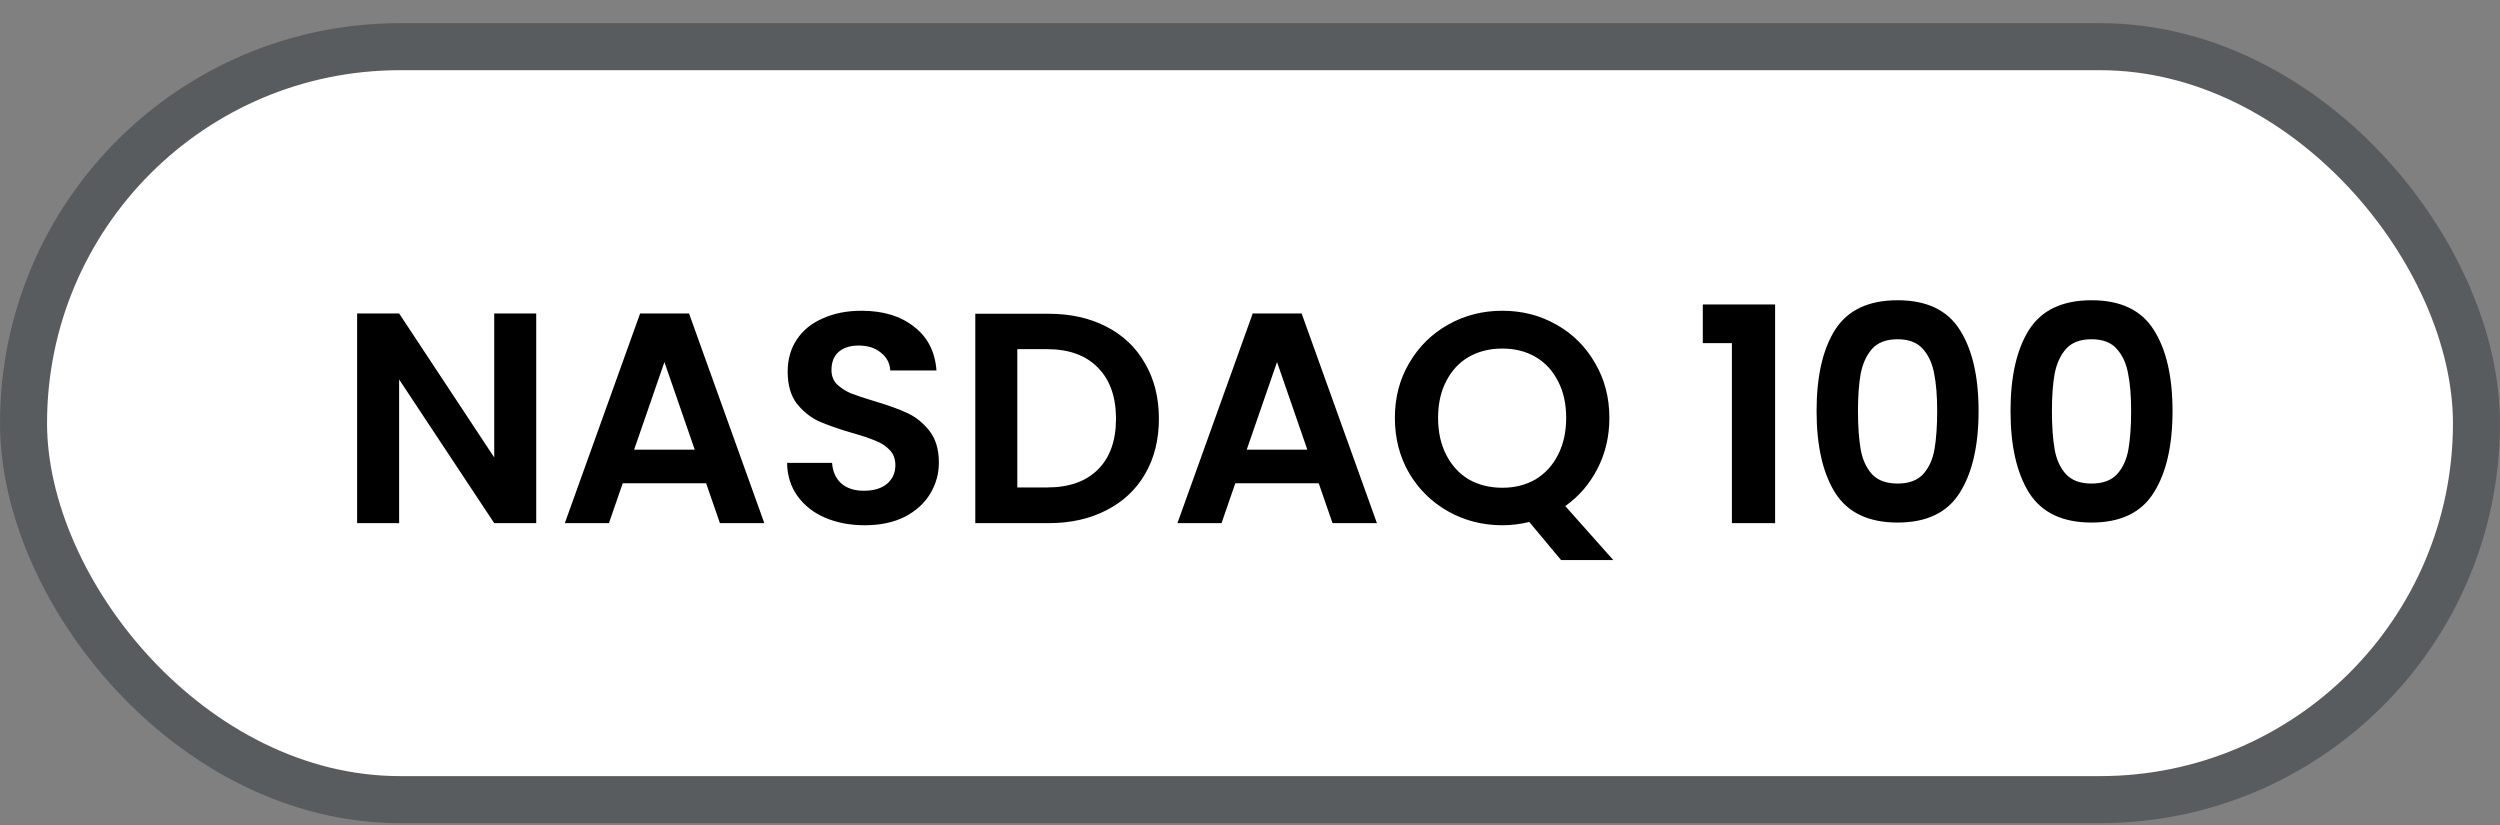
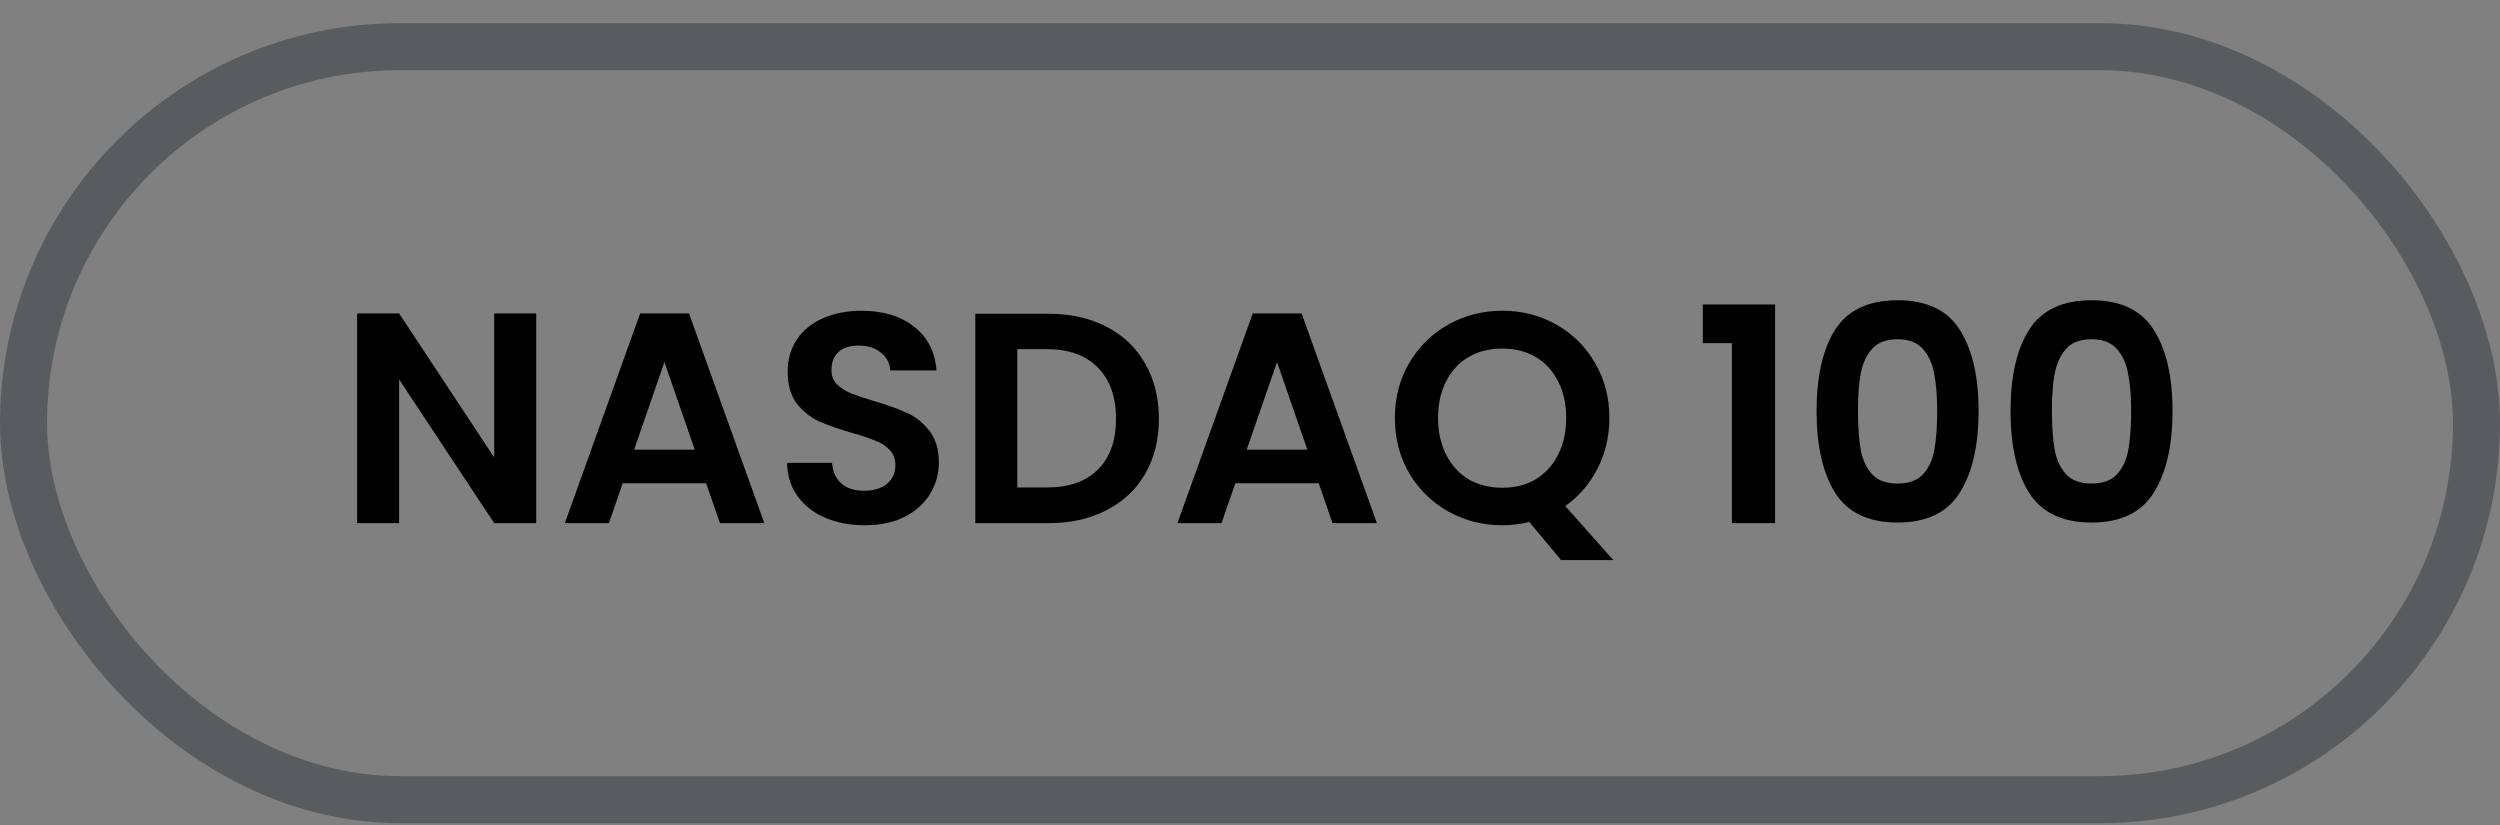
<svg xmlns="http://www.w3.org/2000/svg" width="100" height="33" viewBox="0 0 100 33" fill="none">
  <rect x="0" y="0" width="100" height="33" fill="#808080" stroke="none" />
-   <rect x="0.941" y="1.867" width="98.118" height="30.118" rx="15.059" fill="white" />
  <rect x="0.941" y="1.867" width="98.118" height="30.118" rx="15.059" stroke="#595C5F" stroke-width="1.882" />
  <path d="M21.449 20.926H19.769L15.965 15.178V20.926H14.285V12.538H15.965L19.769 18.298V12.538H21.449V20.926ZM28.245 19.33H24.909L24.357 20.926H22.593L25.605 12.538H27.561L30.573 20.926H28.797L28.245 19.33ZM27.789 17.986L26.577 14.482L25.365 17.986H27.789ZM34.591 21.01C34.007 21.01 33.479 20.91 33.007 20.71C32.543 20.51 32.175 20.222 31.903 19.846C31.631 19.47 31.491 19.026 31.483 18.514H33.283C33.307 18.858 33.427 19.13 33.643 19.33C33.867 19.53 34.171 19.63 34.555 19.63C34.947 19.63 35.255 19.538 35.479 19.354C35.703 19.162 35.815 18.914 35.815 18.61C35.815 18.362 35.739 18.158 35.587 17.998C35.435 17.838 35.243 17.714 35.011 17.626C34.787 17.53 34.475 17.426 34.075 17.314C33.531 17.154 33.087 16.998 32.743 16.846C32.407 16.686 32.115 16.45 31.867 16.138C31.627 15.818 31.507 15.394 31.507 14.866C31.507 14.37 31.631 13.938 31.879 13.57C32.127 13.202 32.475 12.922 32.923 12.73C33.371 12.53 33.883 12.43 34.459 12.43C35.323 12.43 36.023 12.642 36.559 13.066C37.103 13.482 37.403 14.066 37.459 14.818H35.611C35.595 14.53 35.471 14.294 35.239 14.11C35.015 13.918 34.715 13.822 34.339 13.822C34.011 13.822 33.747 13.906 33.547 14.074C33.355 14.242 33.259 14.486 33.259 14.806C33.259 15.03 33.331 15.218 33.475 15.37C33.627 15.514 33.811 15.634 34.027 15.73C34.251 15.818 34.563 15.922 34.963 16.042C35.507 16.202 35.951 16.362 36.295 16.522C36.639 16.682 36.935 16.922 37.183 17.242C37.431 17.562 37.555 17.982 37.555 18.502C37.555 18.95 37.439 19.366 37.207 19.75C36.975 20.134 36.635 20.442 36.187 20.674C35.739 20.898 35.207 21.01 34.591 21.01ZM41.94 12.55C42.82 12.55 43.592 12.722 44.256 13.066C44.928 13.41 45.444 13.902 45.804 14.542C46.172 15.174 46.356 15.91 46.356 16.75C46.356 17.59 46.172 18.326 45.804 18.958C45.444 19.582 44.928 20.066 44.256 20.41C43.592 20.754 42.82 20.926 41.94 20.926H39.012V12.55H41.94ZM41.88 19.498C42.76 19.498 43.44 19.258 43.92 18.778C44.4 18.298 44.64 17.622 44.64 16.75C44.64 15.878 44.4 15.198 43.92 14.71C43.44 14.214 42.76 13.966 41.88 13.966H40.692V19.498H41.88ZM52.749 19.33H49.413L48.861 20.926H47.097L50.109 12.538H52.065L55.077 20.926H53.301L52.749 19.33ZM52.293 17.986L51.081 14.482L49.869 17.986H52.293ZM62.443 22.402L61.171 20.878C60.819 20.966 60.459 21.01 60.091 21.01C59.307 21.01 58.587 20.826 57.931 20.458C57.275 20.09 56.755 19.582 56.371 18.934C55.987 18.278 55.795 17.538 55.795 16.714C55.795 15.898 55.987 15.166 56.371 14.518C56.755 13.862 57.275 13.35 57.931 12.982C58.587 12.614 59.307 12.43 60.091 12.43C60.883 12.43 61.603 12.614 62.251 12.982C62.907 13.35 63.423 13.862 63.799 14.518C64.183 15.166 64.375 15.898 64.375 16.714C64.375 17.458 64.215 18.138 63.895 18.754C63.583 19.362 63.155 19.858 62.611 20.242L64.531 22.402H62.443ZM57.523 16.714C57.523 17.274 57.631 17.766 57.847 18.19C58.063 18.614 58.363 18.942 58.747 19.174C59.139 19.398 59.587 19.51 60.091 19.51C60.595 19.51 61.039 19.398 61.423 19.174C61.807 18.942 62.107 18.614 62.323 18.19C62.539 17.766 62.647 17.274 62.647 16.714C62.647 16.154 62.539 15.666 62.323 15.25C62.107 14.826 61.807 14.502 61.423 14.278C61.039 14.054 60.595 13.942 60.091 13.942C59.587 13.942 59.139 14.054 58.747 14.278C58.363 14.502 58.063 14.826 57.847 15.25C57.631 15.666 57.523 16.154 57.523 16.714ZM68.112 13.726V12.178H71.004V20.926H69.276V13.726H68.112ZM72.663 16.438C72.663 15.054 72.911 13.97 73.407 13.186C73.911 12.402 74.743 12.01 75.903 12.01C77.063 12.01 77.891 12.402 78.387 13.186C78.891 13.97 79.143 15.054 79.143 16.438C79.143 17.83 78.891 18.922 78.387 19.714C77.891 20.506 77.063 20.902 75.903 20.902C74.743 20.902 73.911 20.506 73.407 19.714C72.911 18.922 72.663 17.83 72.663 16.438ZM77.487 16.438C77.487 15.846 77.447 15.35 77.367 14.95C77.295 14.542 77.143 14.21 76.911 13.954C76.687 13.698 76.351 13.57 75.903 13.57C75.455 13.57 75.115 13.698 74.883 13.954C74.659 14.21 74.507 14.542 74.427 14.95C74.355 15.35 74.319 15.846 74.319 16.438C74.319 17.046 74.355 17.558 74.427 17.974C74.499 18.382 74.651 18.714 74.883 18.97C75.115 19.218 75.455 19.342 75.903 19.342C76.351 19.342 76.691 19.218 76.923 18.97C77.155 18.714 77.307 18.382 77.379 17.974C77.451 17.558 77.487 17.046 77.487 16.438ZM80.421 16.438C80.421 15.054 80.669 13.97 81.165 13.186C81.669 12.402 82.501 12.01 83.661 12.01C84.821 12.01 85.649 12.402 86.145 13.186C86.649 13.97 86.901 15.054 86.901 16.438C86.901 17.83 86.649 18.922 86.145 19.714C85.649 20.506 84.821 20.902 83.661 20.902C82.501 20.902 81.669 20.506 81.165 19.714C80.669 18.922 80.421 17.83 80.421 16.438ZM85.245 16.438C85.245 15.846 85.205 15.35 85.125 14.95C85.053 14.542 84.901 14.21 84.669 13.954C84.445 13.698 84.109 13.57 83.661 13.57C83.213 13.57 82.873 13.698 82.641 13.954C82.417 14.21 82.265 14.542 82.185 14.95C82.113 15.35 82.077 15.846 82.077 16.438C82.077 17.046 82.113 17.558 82.185 17.974C82.257 18.382 82.409 18.714 82.641 18.97C82.873 19.218 83.213 19.342 83.661 19.342C84.109 19.342 84.449 19.218 84.681 18.97C84.913 18.714 85.065 18.382 85.137 17.974C85.209 17.558 85.245 17.046 85.245 16.438Z" fill="black" />
</svg>